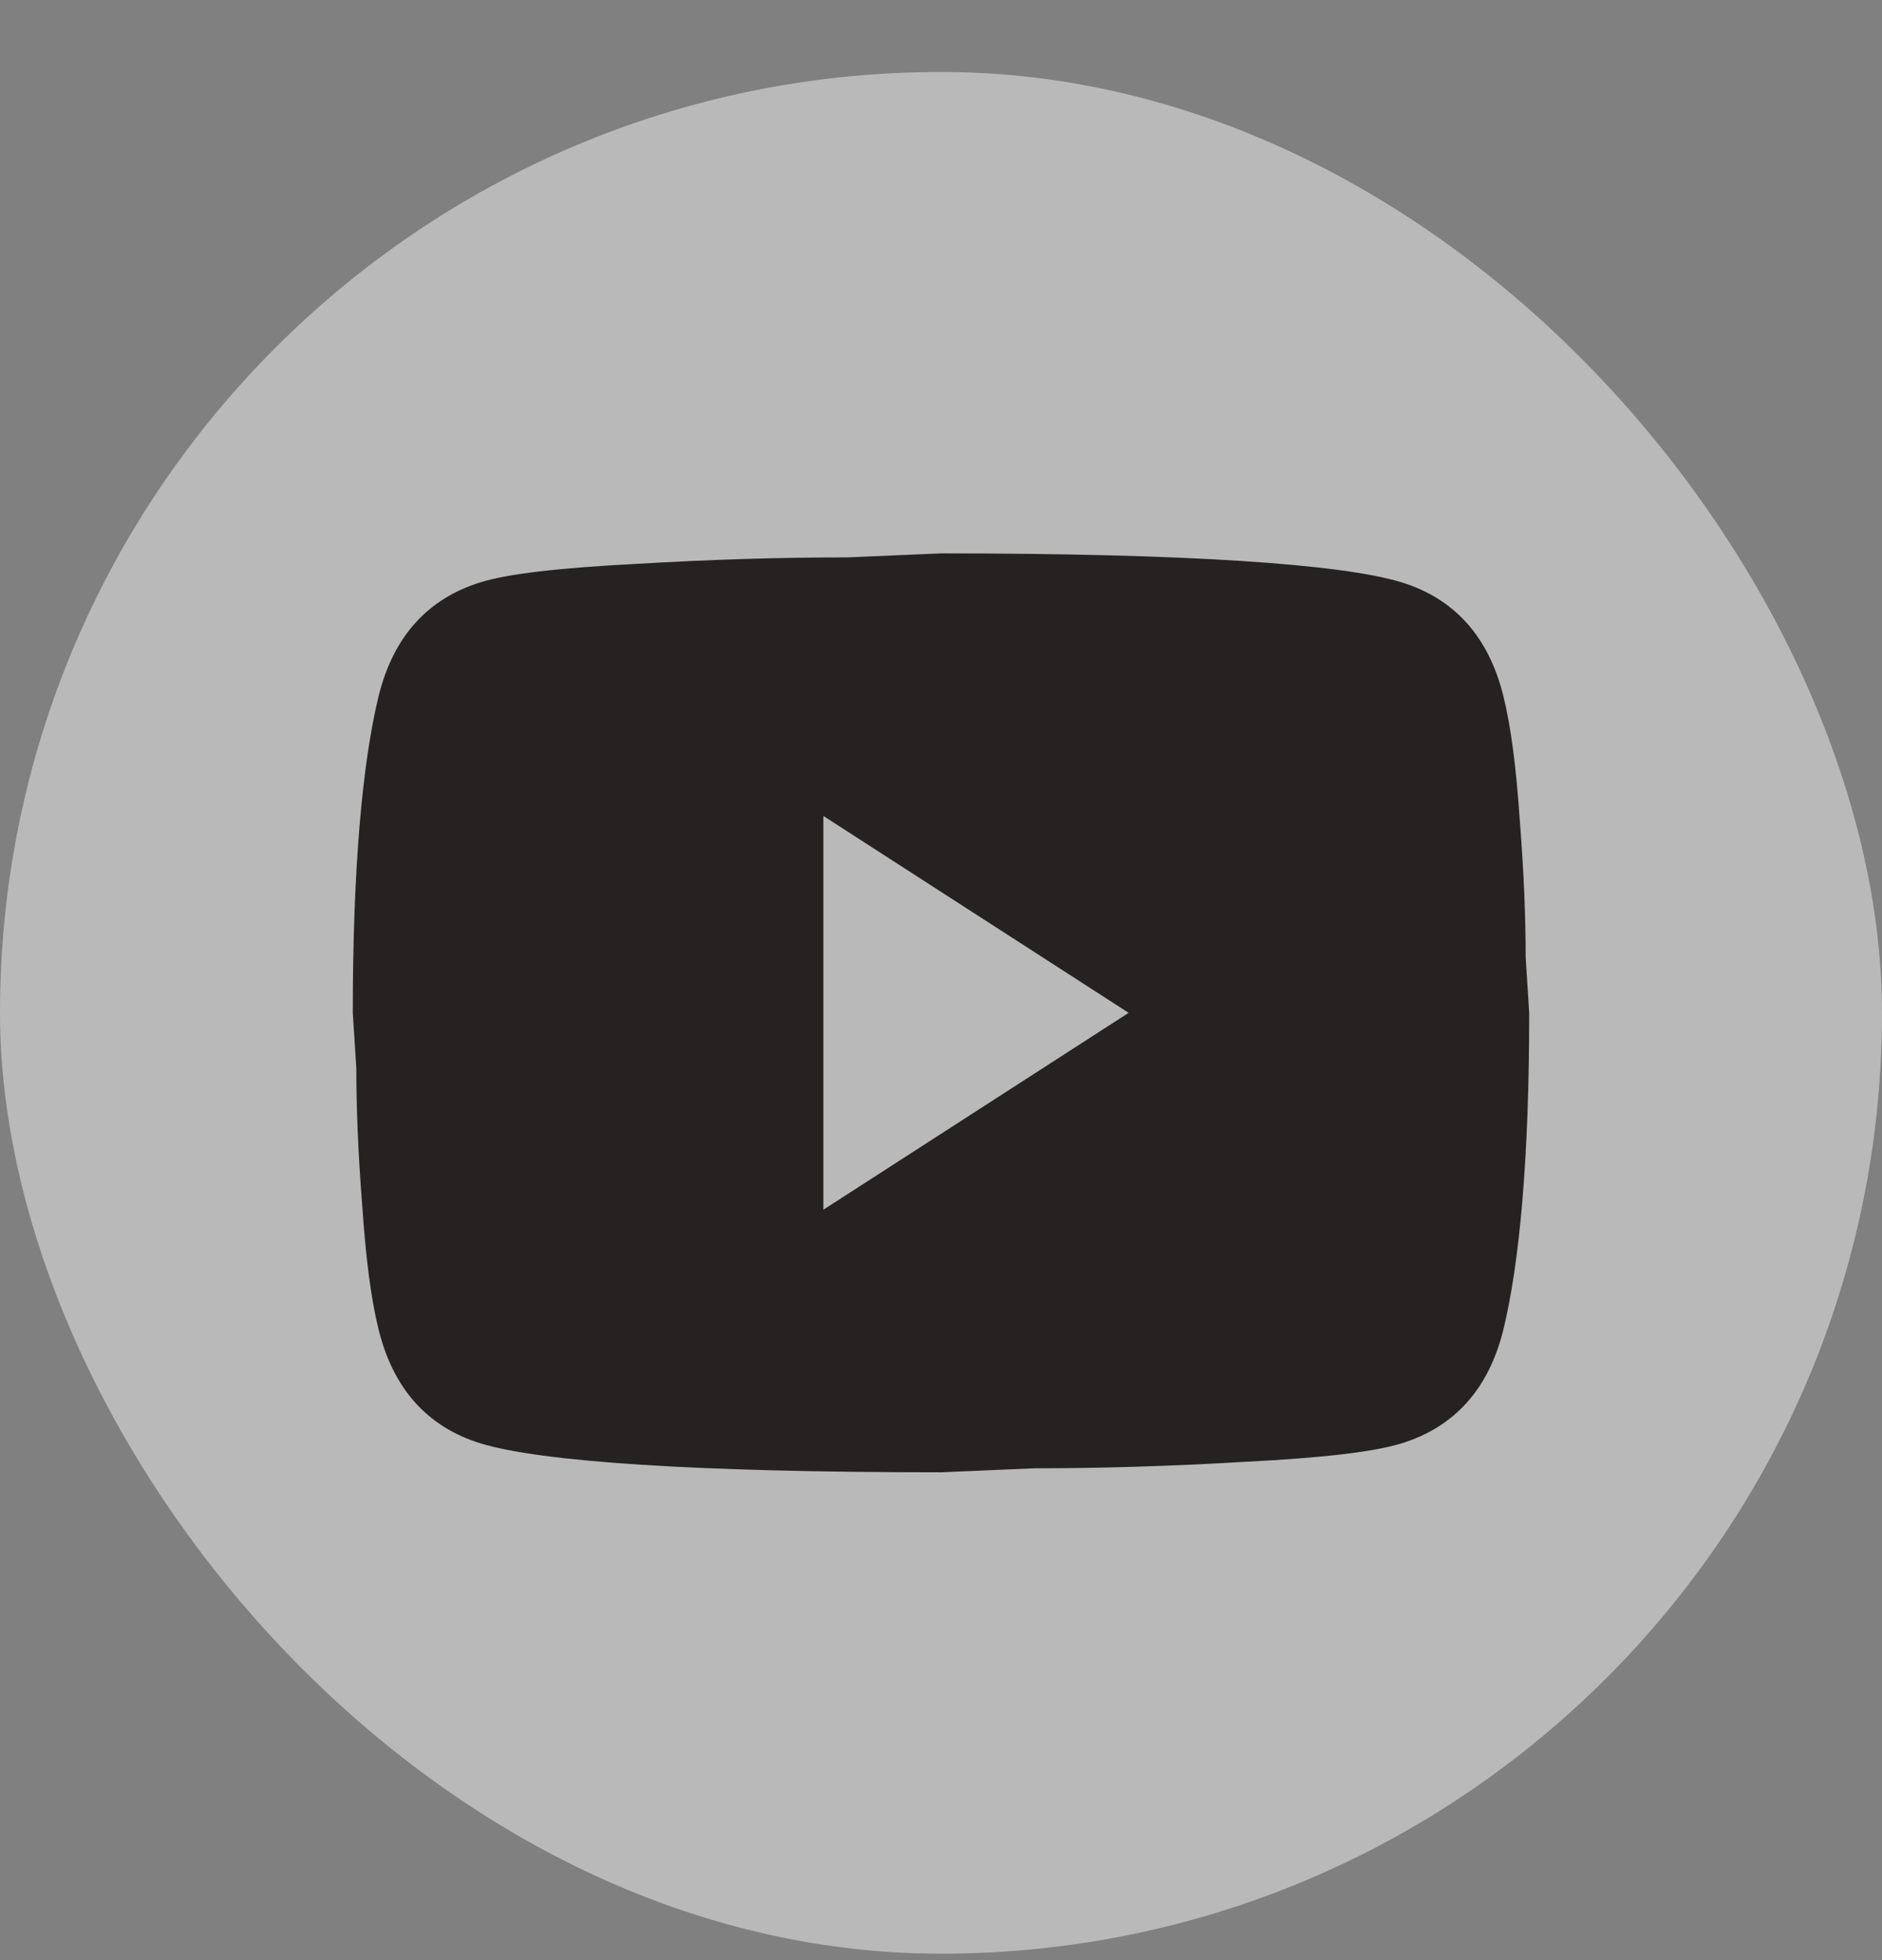
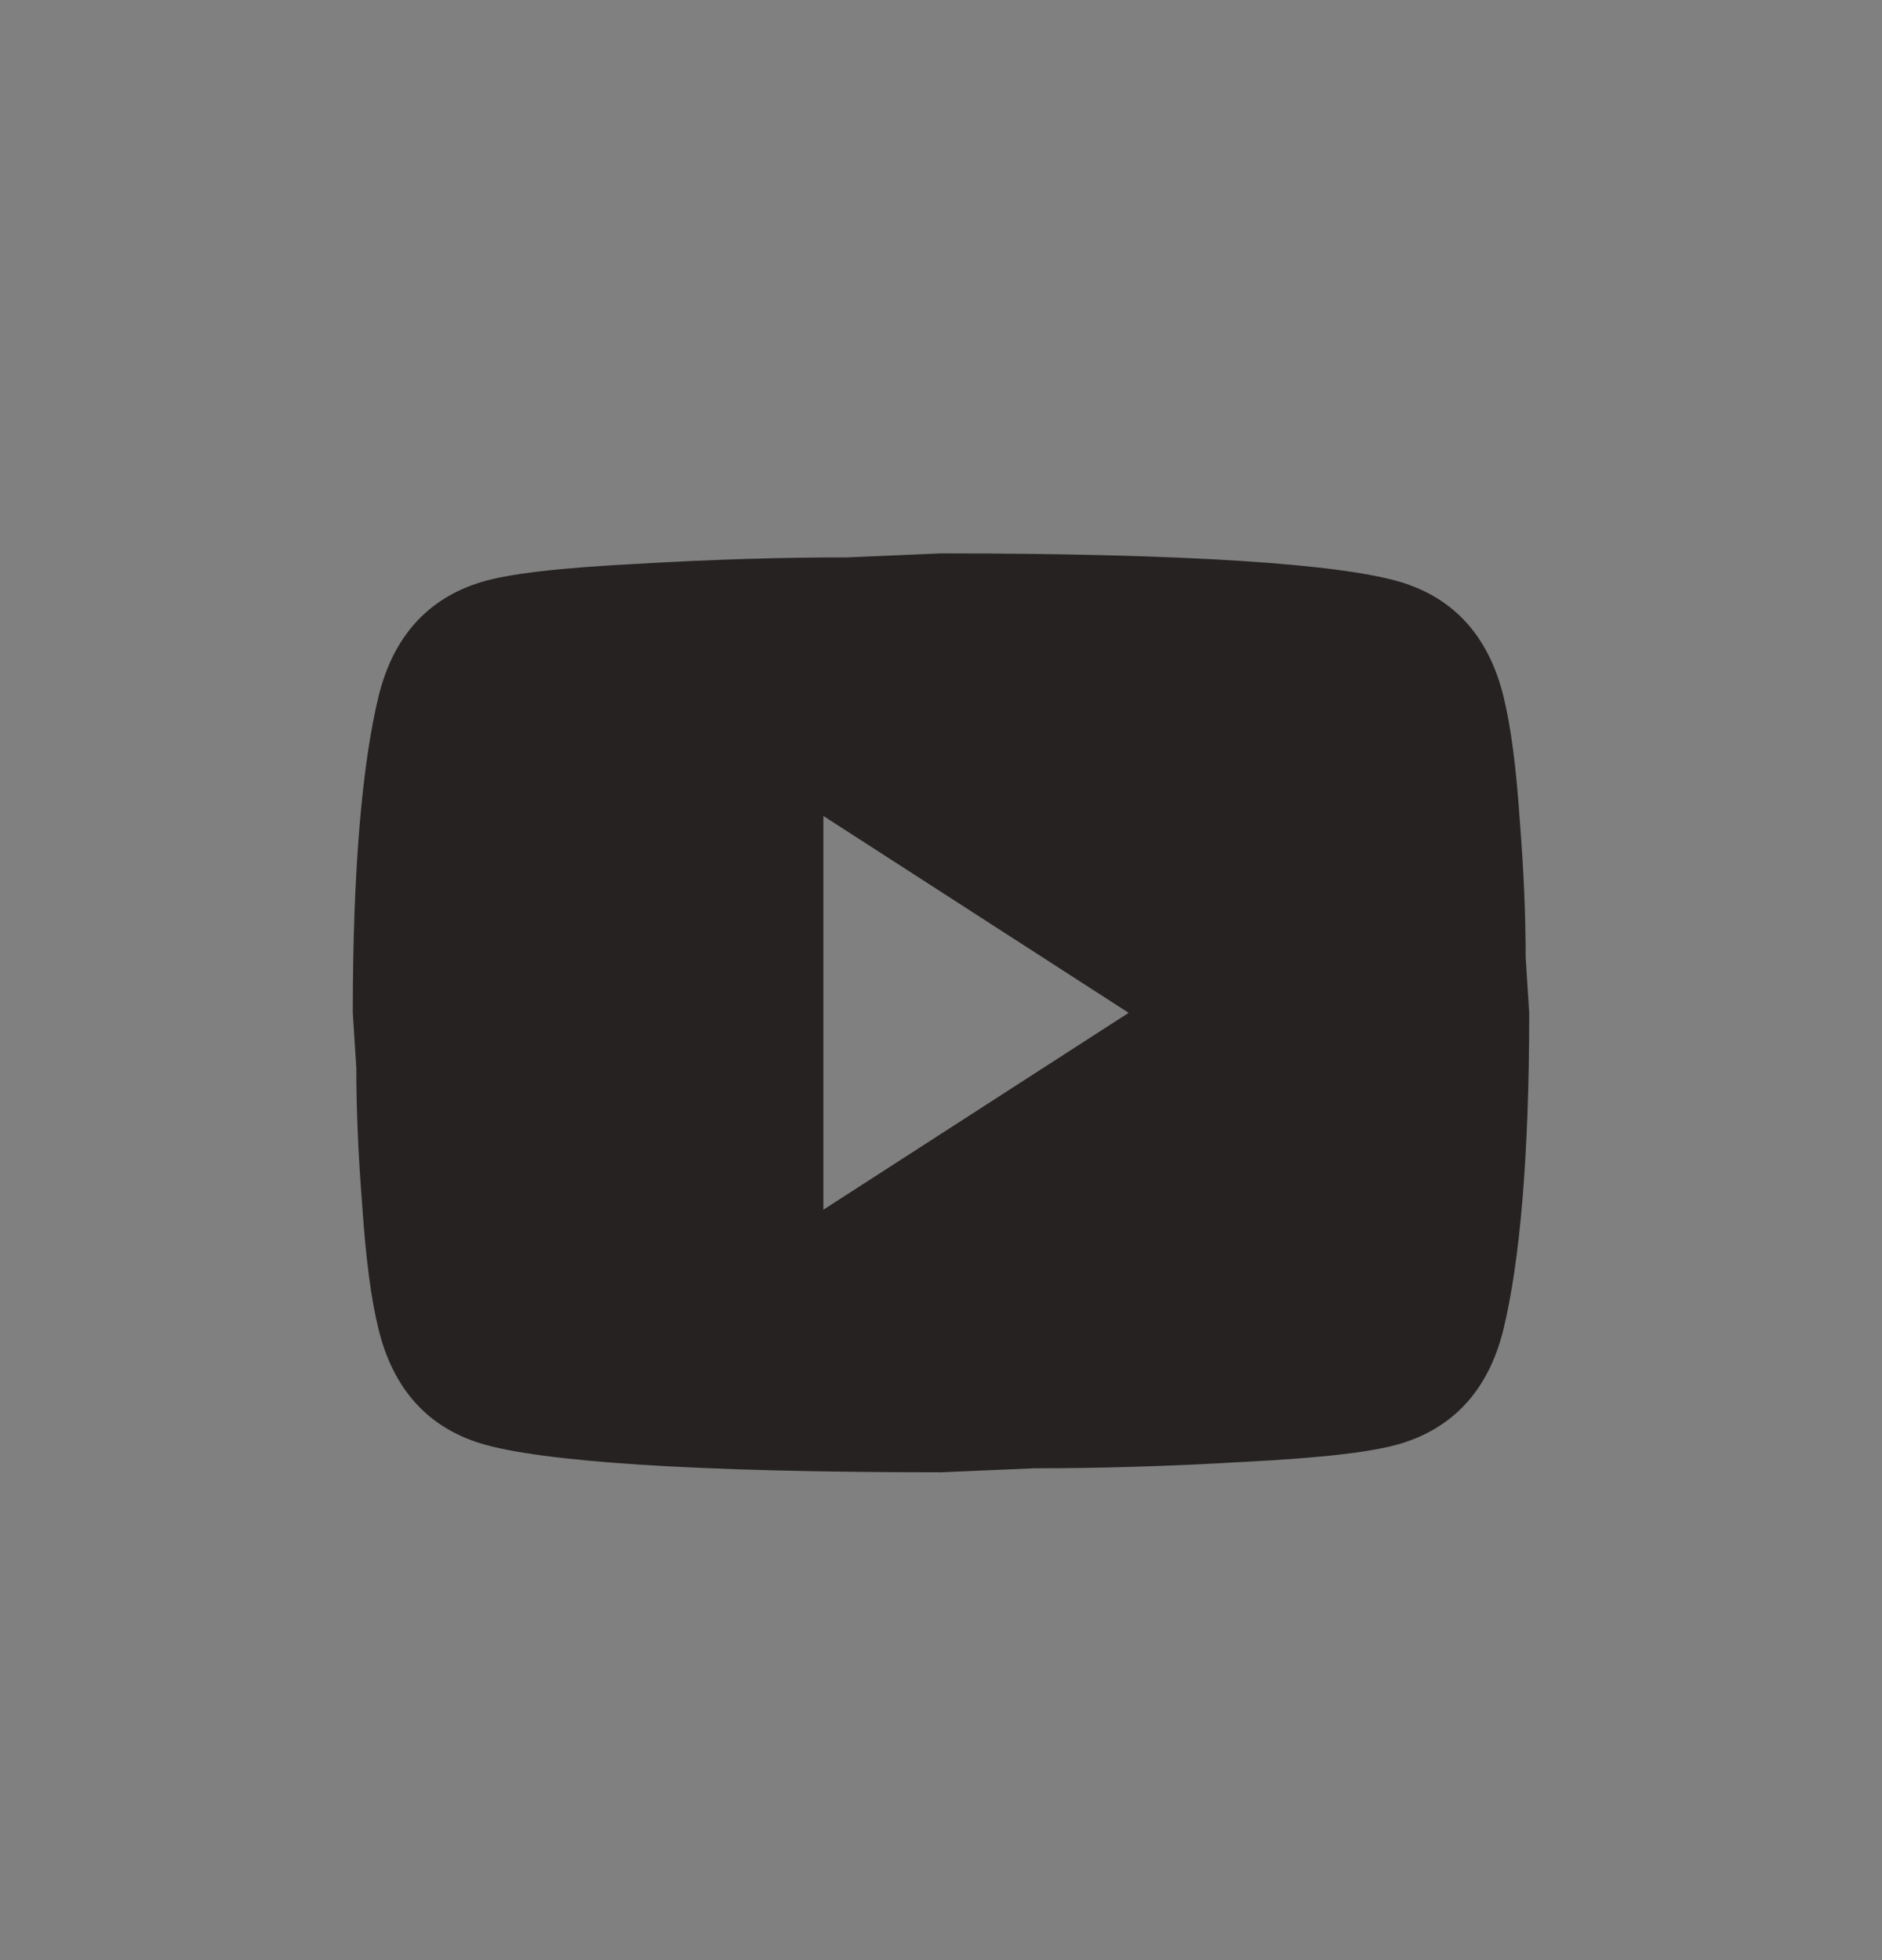
<svg xmlns="http://www.w3.org/2000/svg" width="24" height="25" viewBox="0 0 24 25" fill="none">
  <rect x="0" y="0" width="24" height="25" fill="#808080" stroke="none" />
-   <rect y="0.918" width="24" height="24" rx="12" fill="white" fill-opacity="0.45" />
  <path d="M10.5 15.429L14.393 12.918L10.5 10.407V15.429ZM19.171 8.875C19.269 9.268 19.336 9.796 19.381 10.465C19.434 11.135 19.456 11.713 19.456 12.215L19.501 12.918C19.501 14.751 19.381 16.099 19.171 16.961C18.984 17.715 18.549 18.2 17.873 18.409C17.521 18.518 16.876 18.593 15.886 18.644C14.911 18.702 14.018 18.727 13.193 18.727L12 18.778C8.857 18.778 6.899 18.644 6.127 18.409C5.452 18.2 5.016 17.715 4.829 16.961C4.731 16.568 4.664 16.04 4.619 15.371C4.566 14.701 4.544 14.123 4.544 13.621L4.499 12.918C4.499 11.085 4.619 9.737 4.829 8.875C5.016 8.121 5.452 7.636 6.127 7.427C6.479 7.318 7.124 7.243 8.114 7.192C9.09 7.134 9.982 7.109 10.807 7.109L12 7.058C15.143 7.058 17.101 7.192 17.873 7.427C18.549 7.636 18.984 8.121 19.171 8.875Z" fill="#262222" />
</svg>